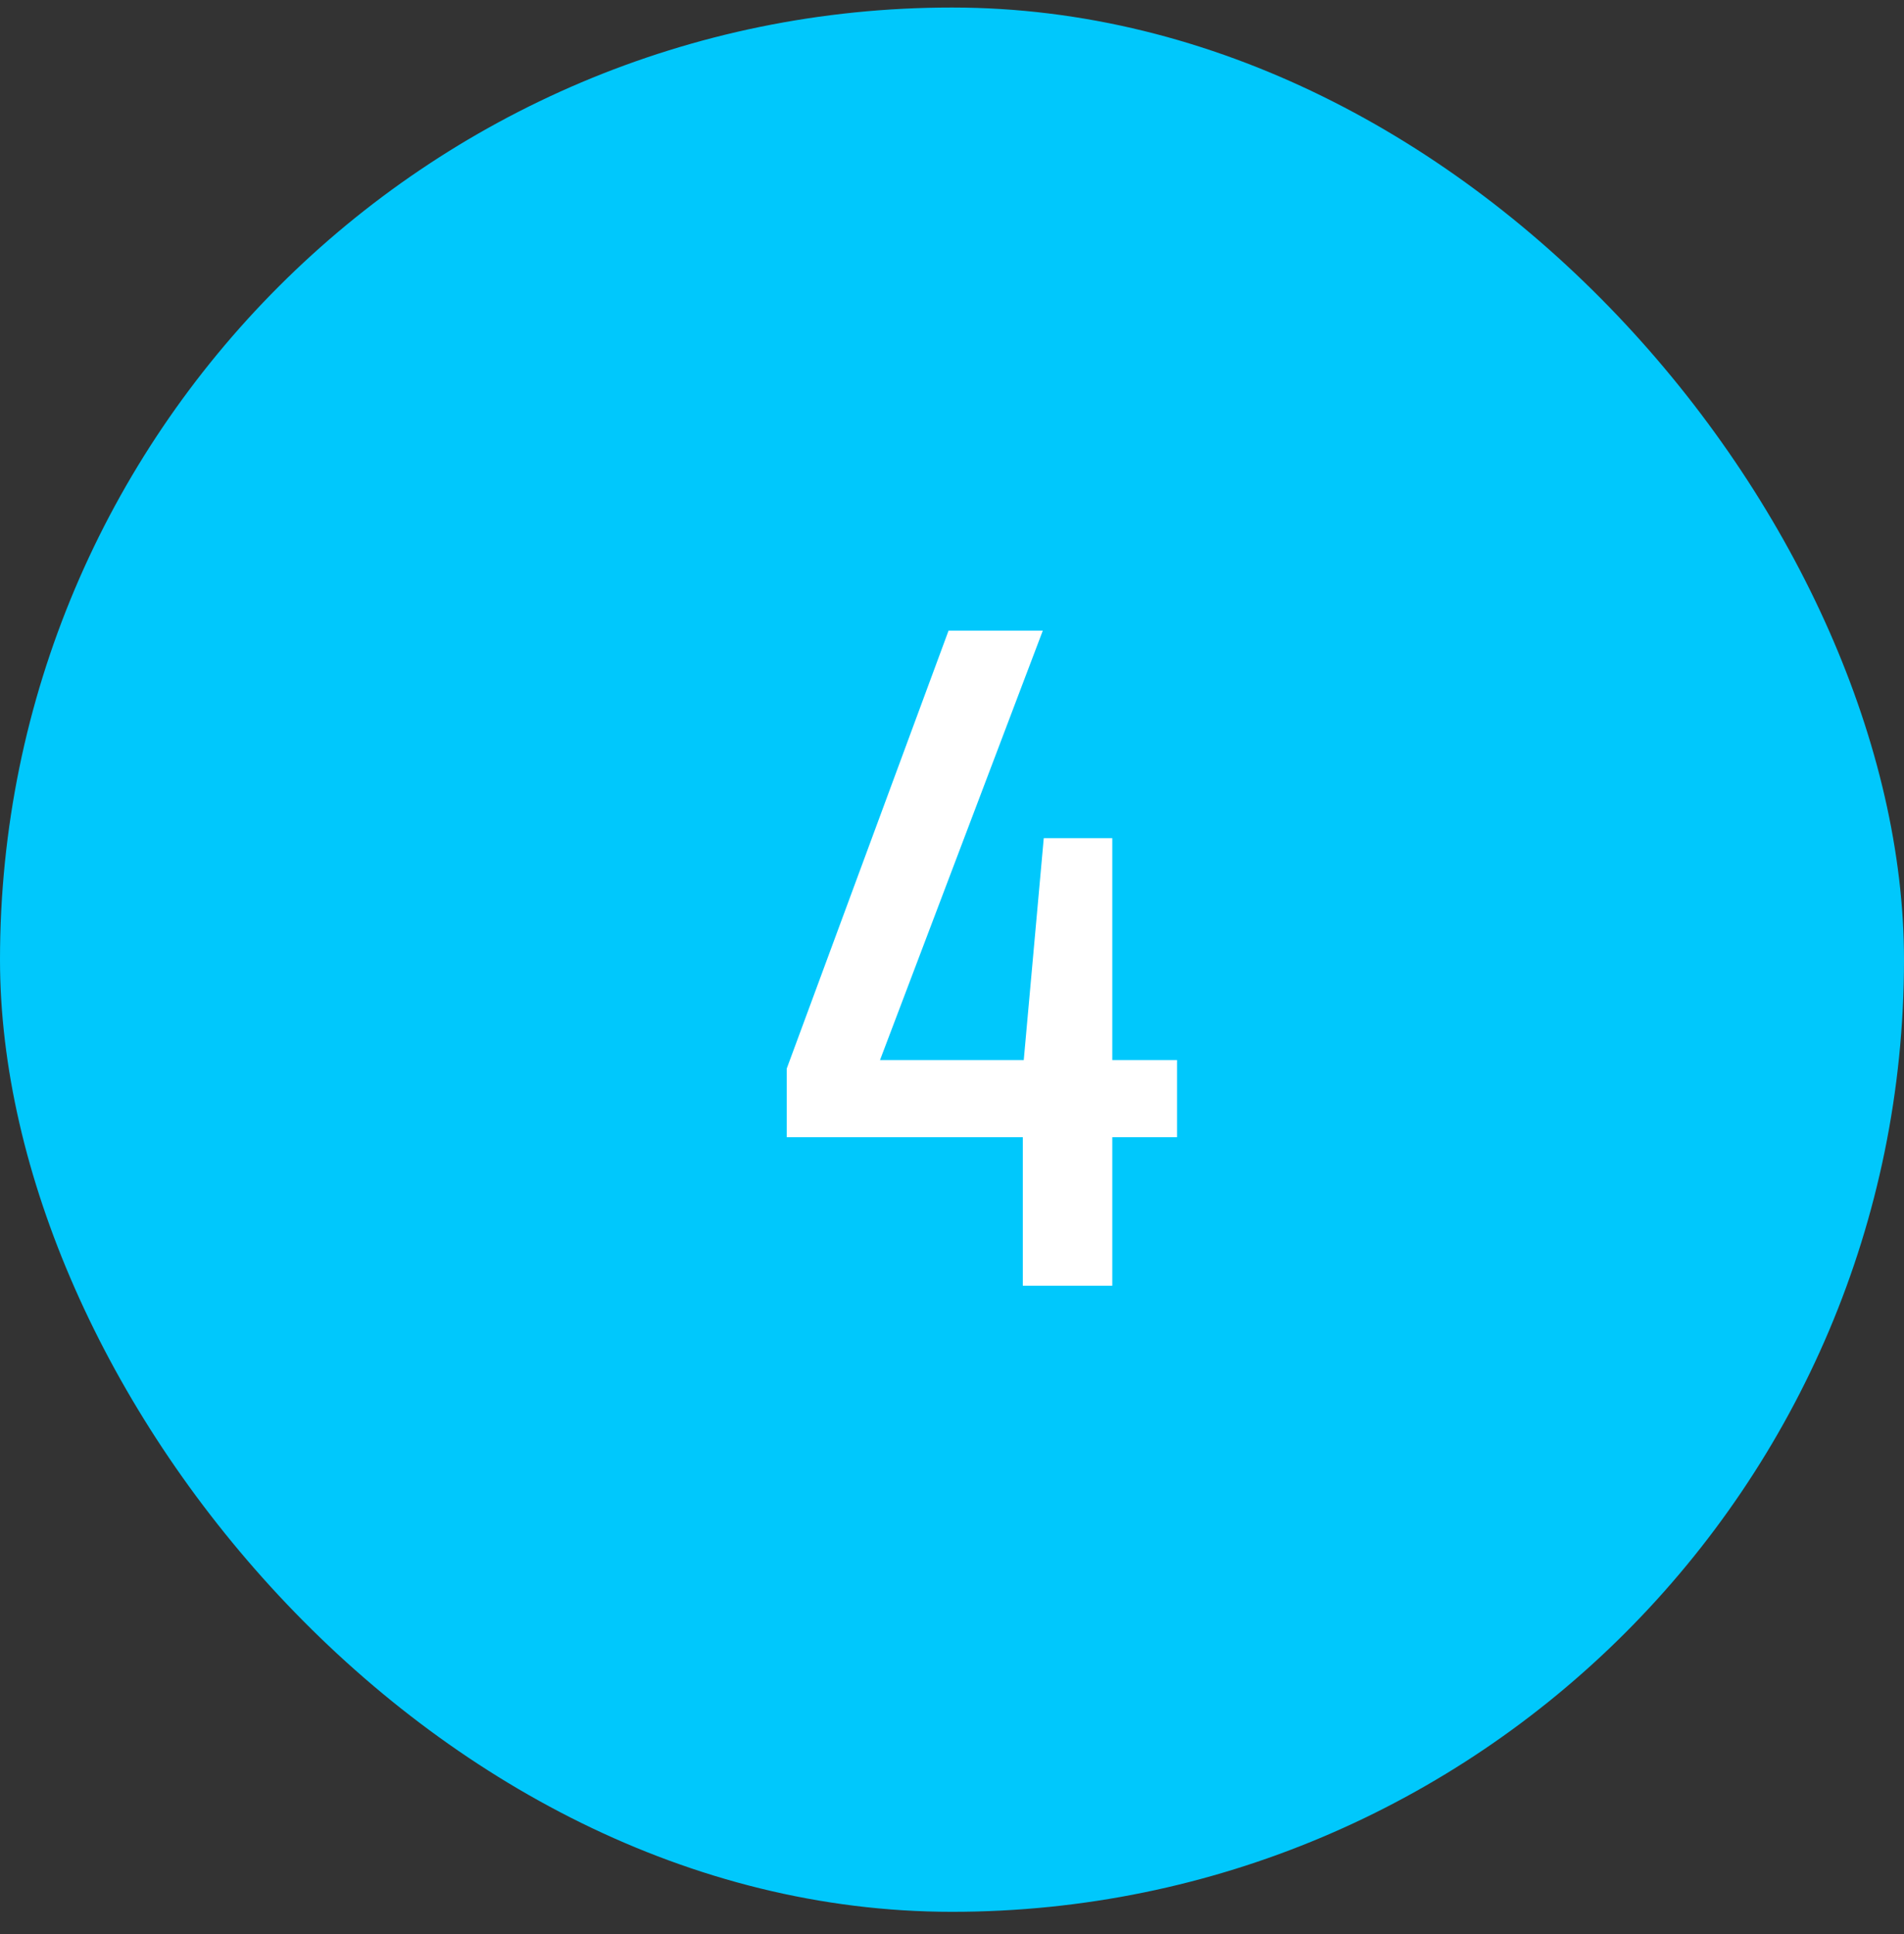
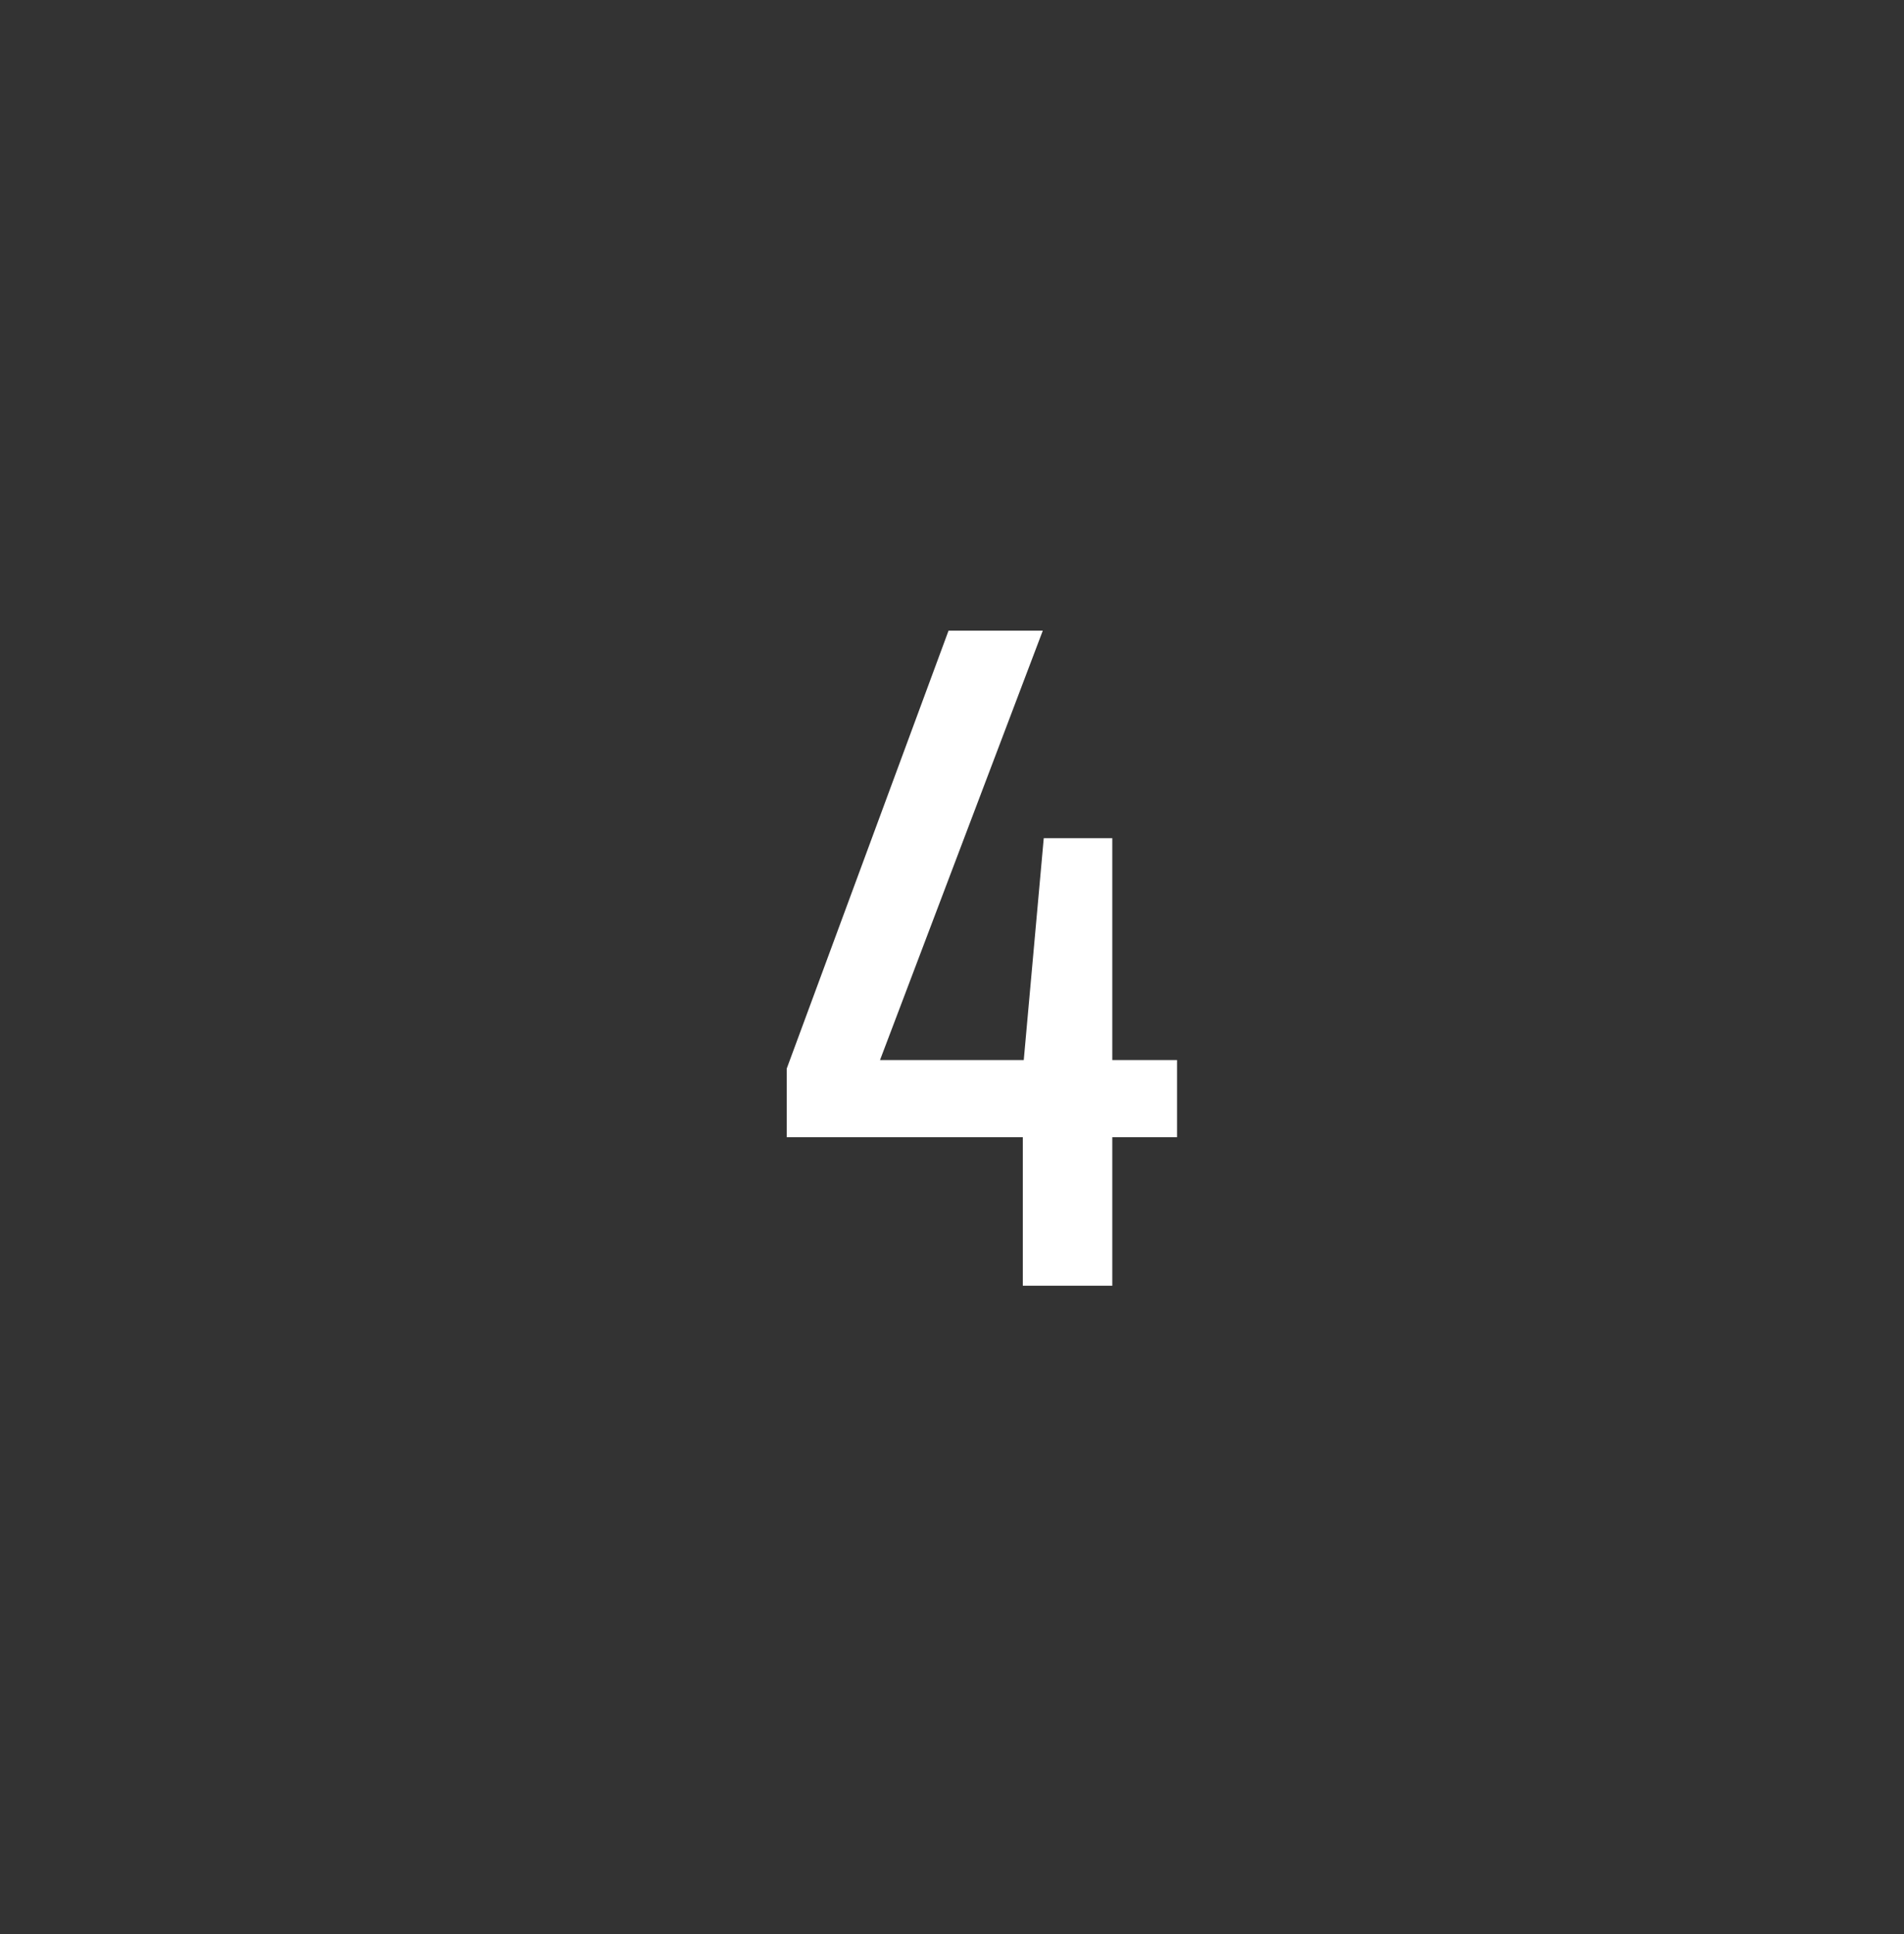
<svg xmlns="http://www.w3.org/2000/svg" width="64" height="65" viewBox="0 0 64 65" fill="none">
  <rect x="0" y="0" width="64" height="65" fill="#333333" stroke="none" />
-   <rect y="0.253" width="64" height="64" rx="32" fill="#00C8FC" />
  <path d="M34.38 43.211L34.38 38.219L26.444 38.219L26.444 35.915L31.884 21.195L35.052 21.195L29.58 35.627L34.412 35.627L35.084 28.171L37.388 28.171L37.388 35.627L39.564 35.627L39.564 38.219L37.388 38.219L37.388 43.211L34.38 43.211Z" fill="white" />
</svg>